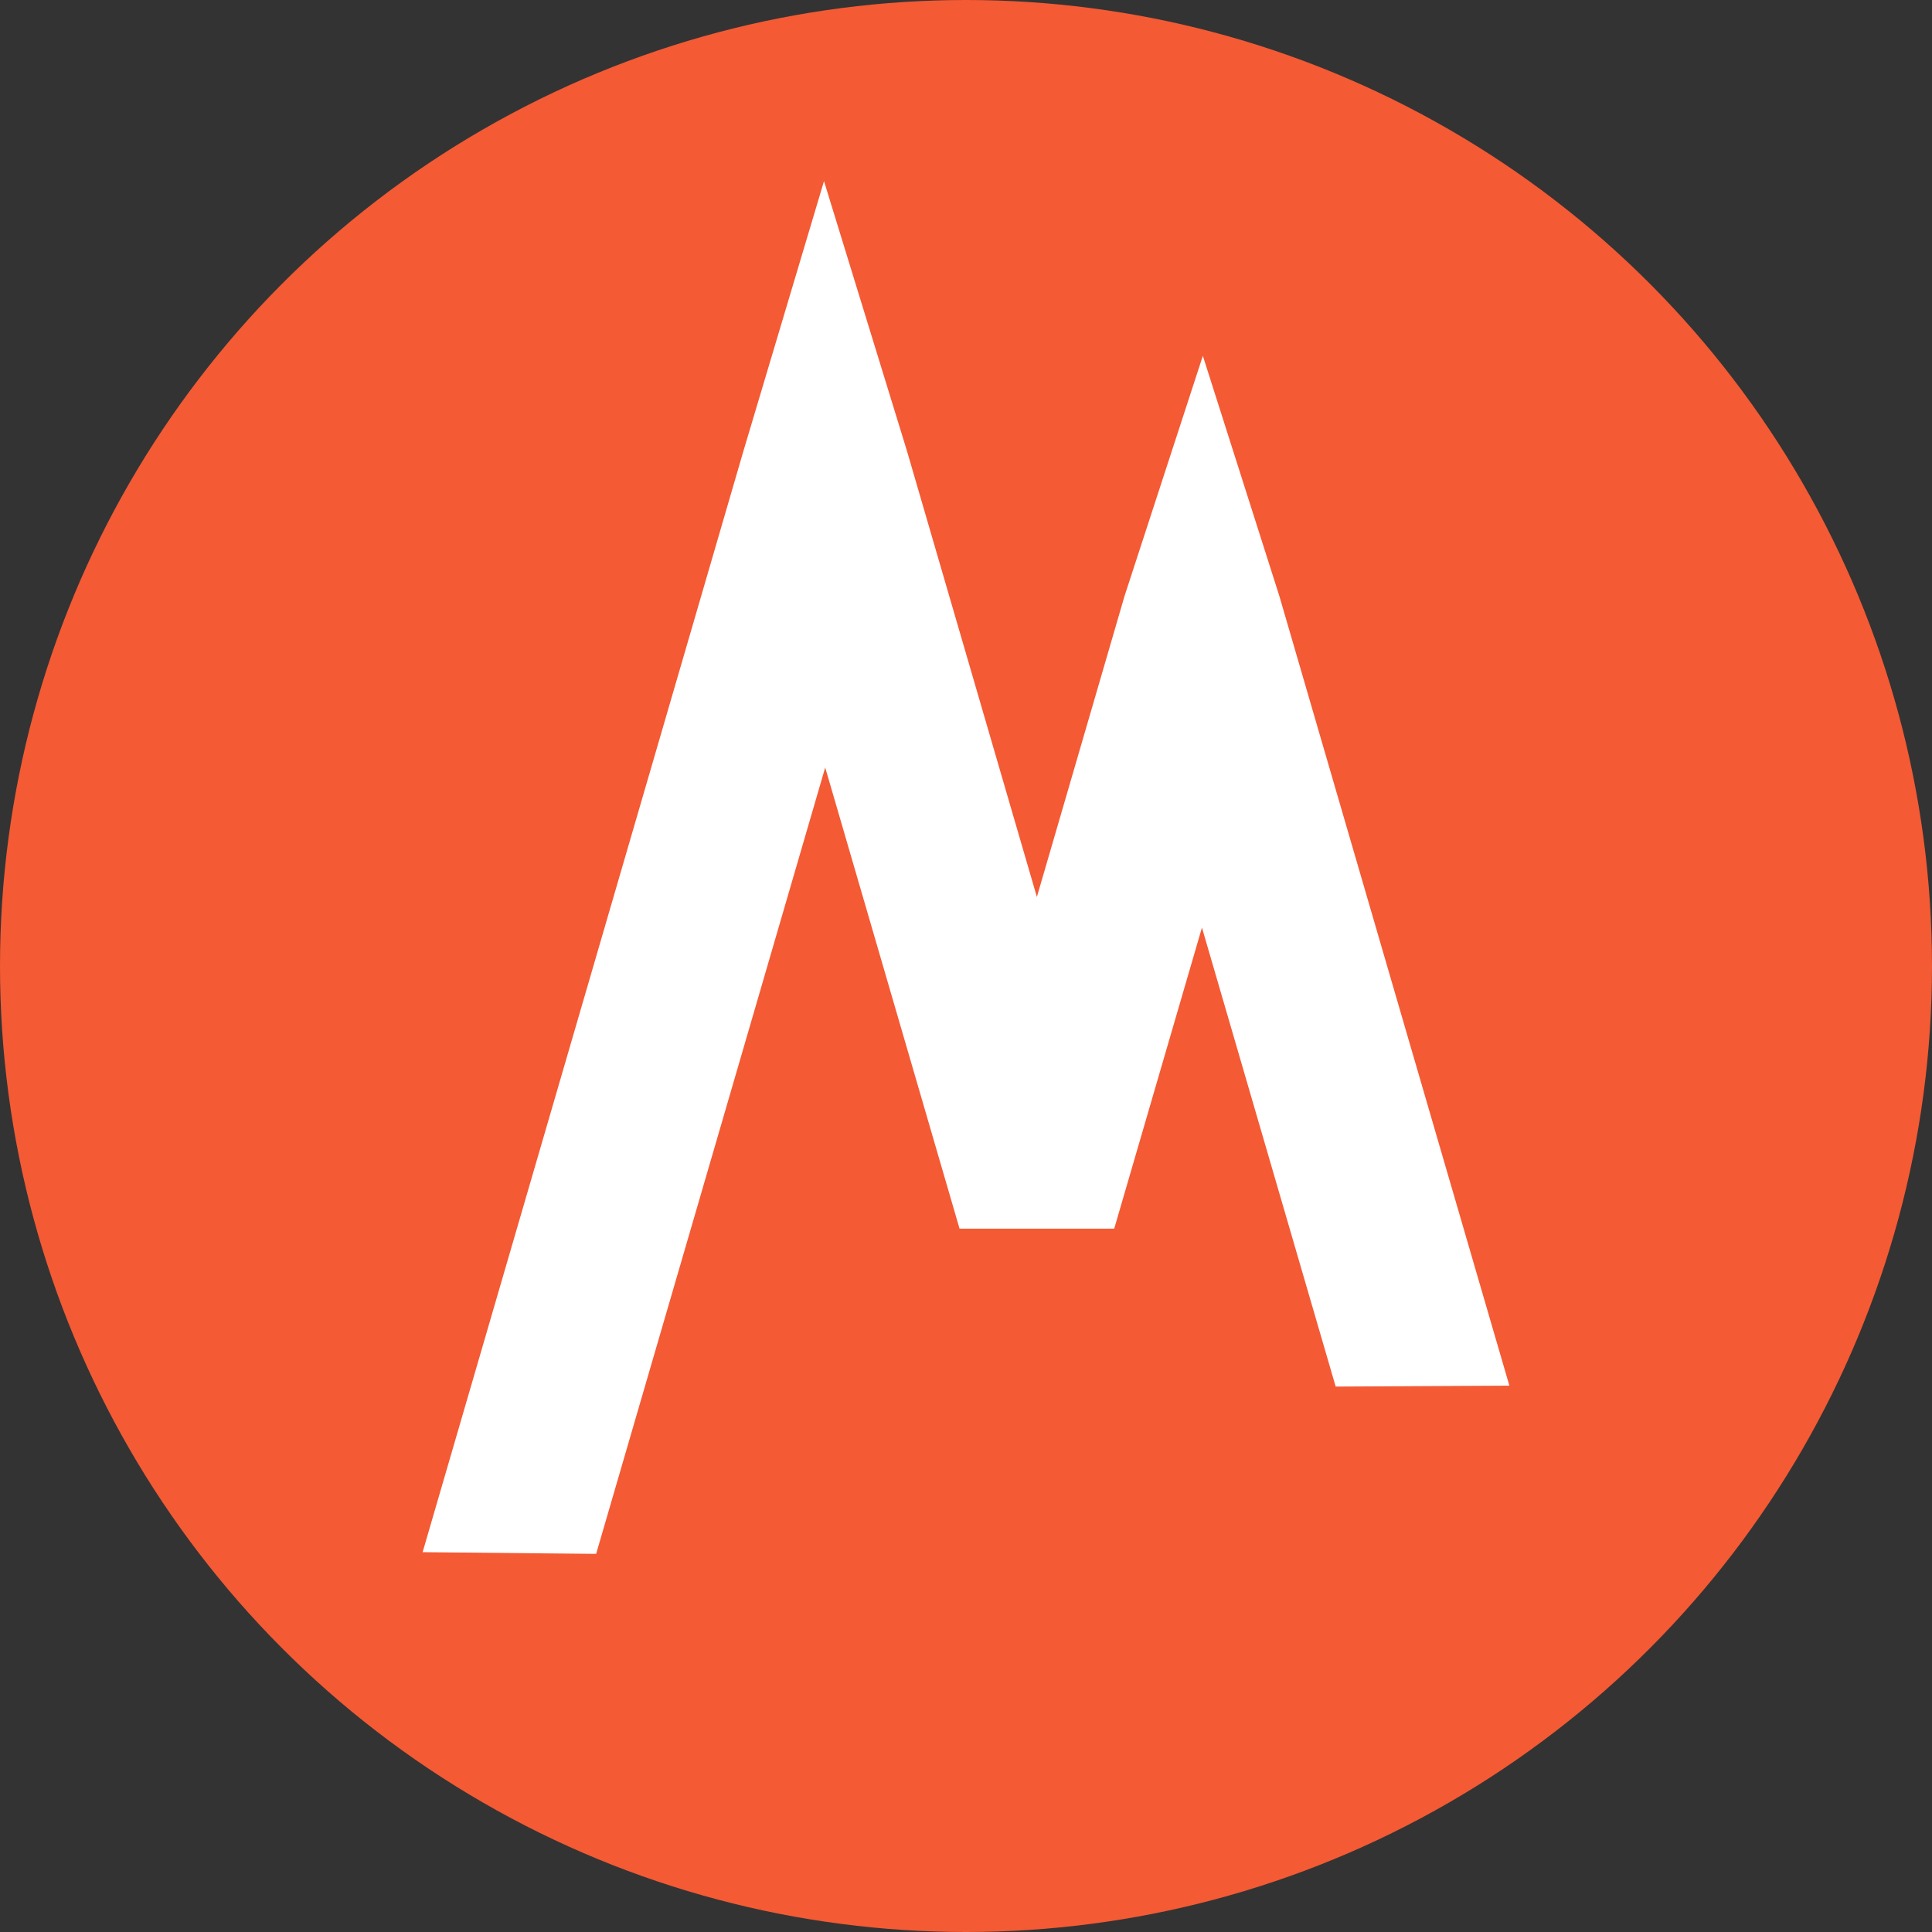
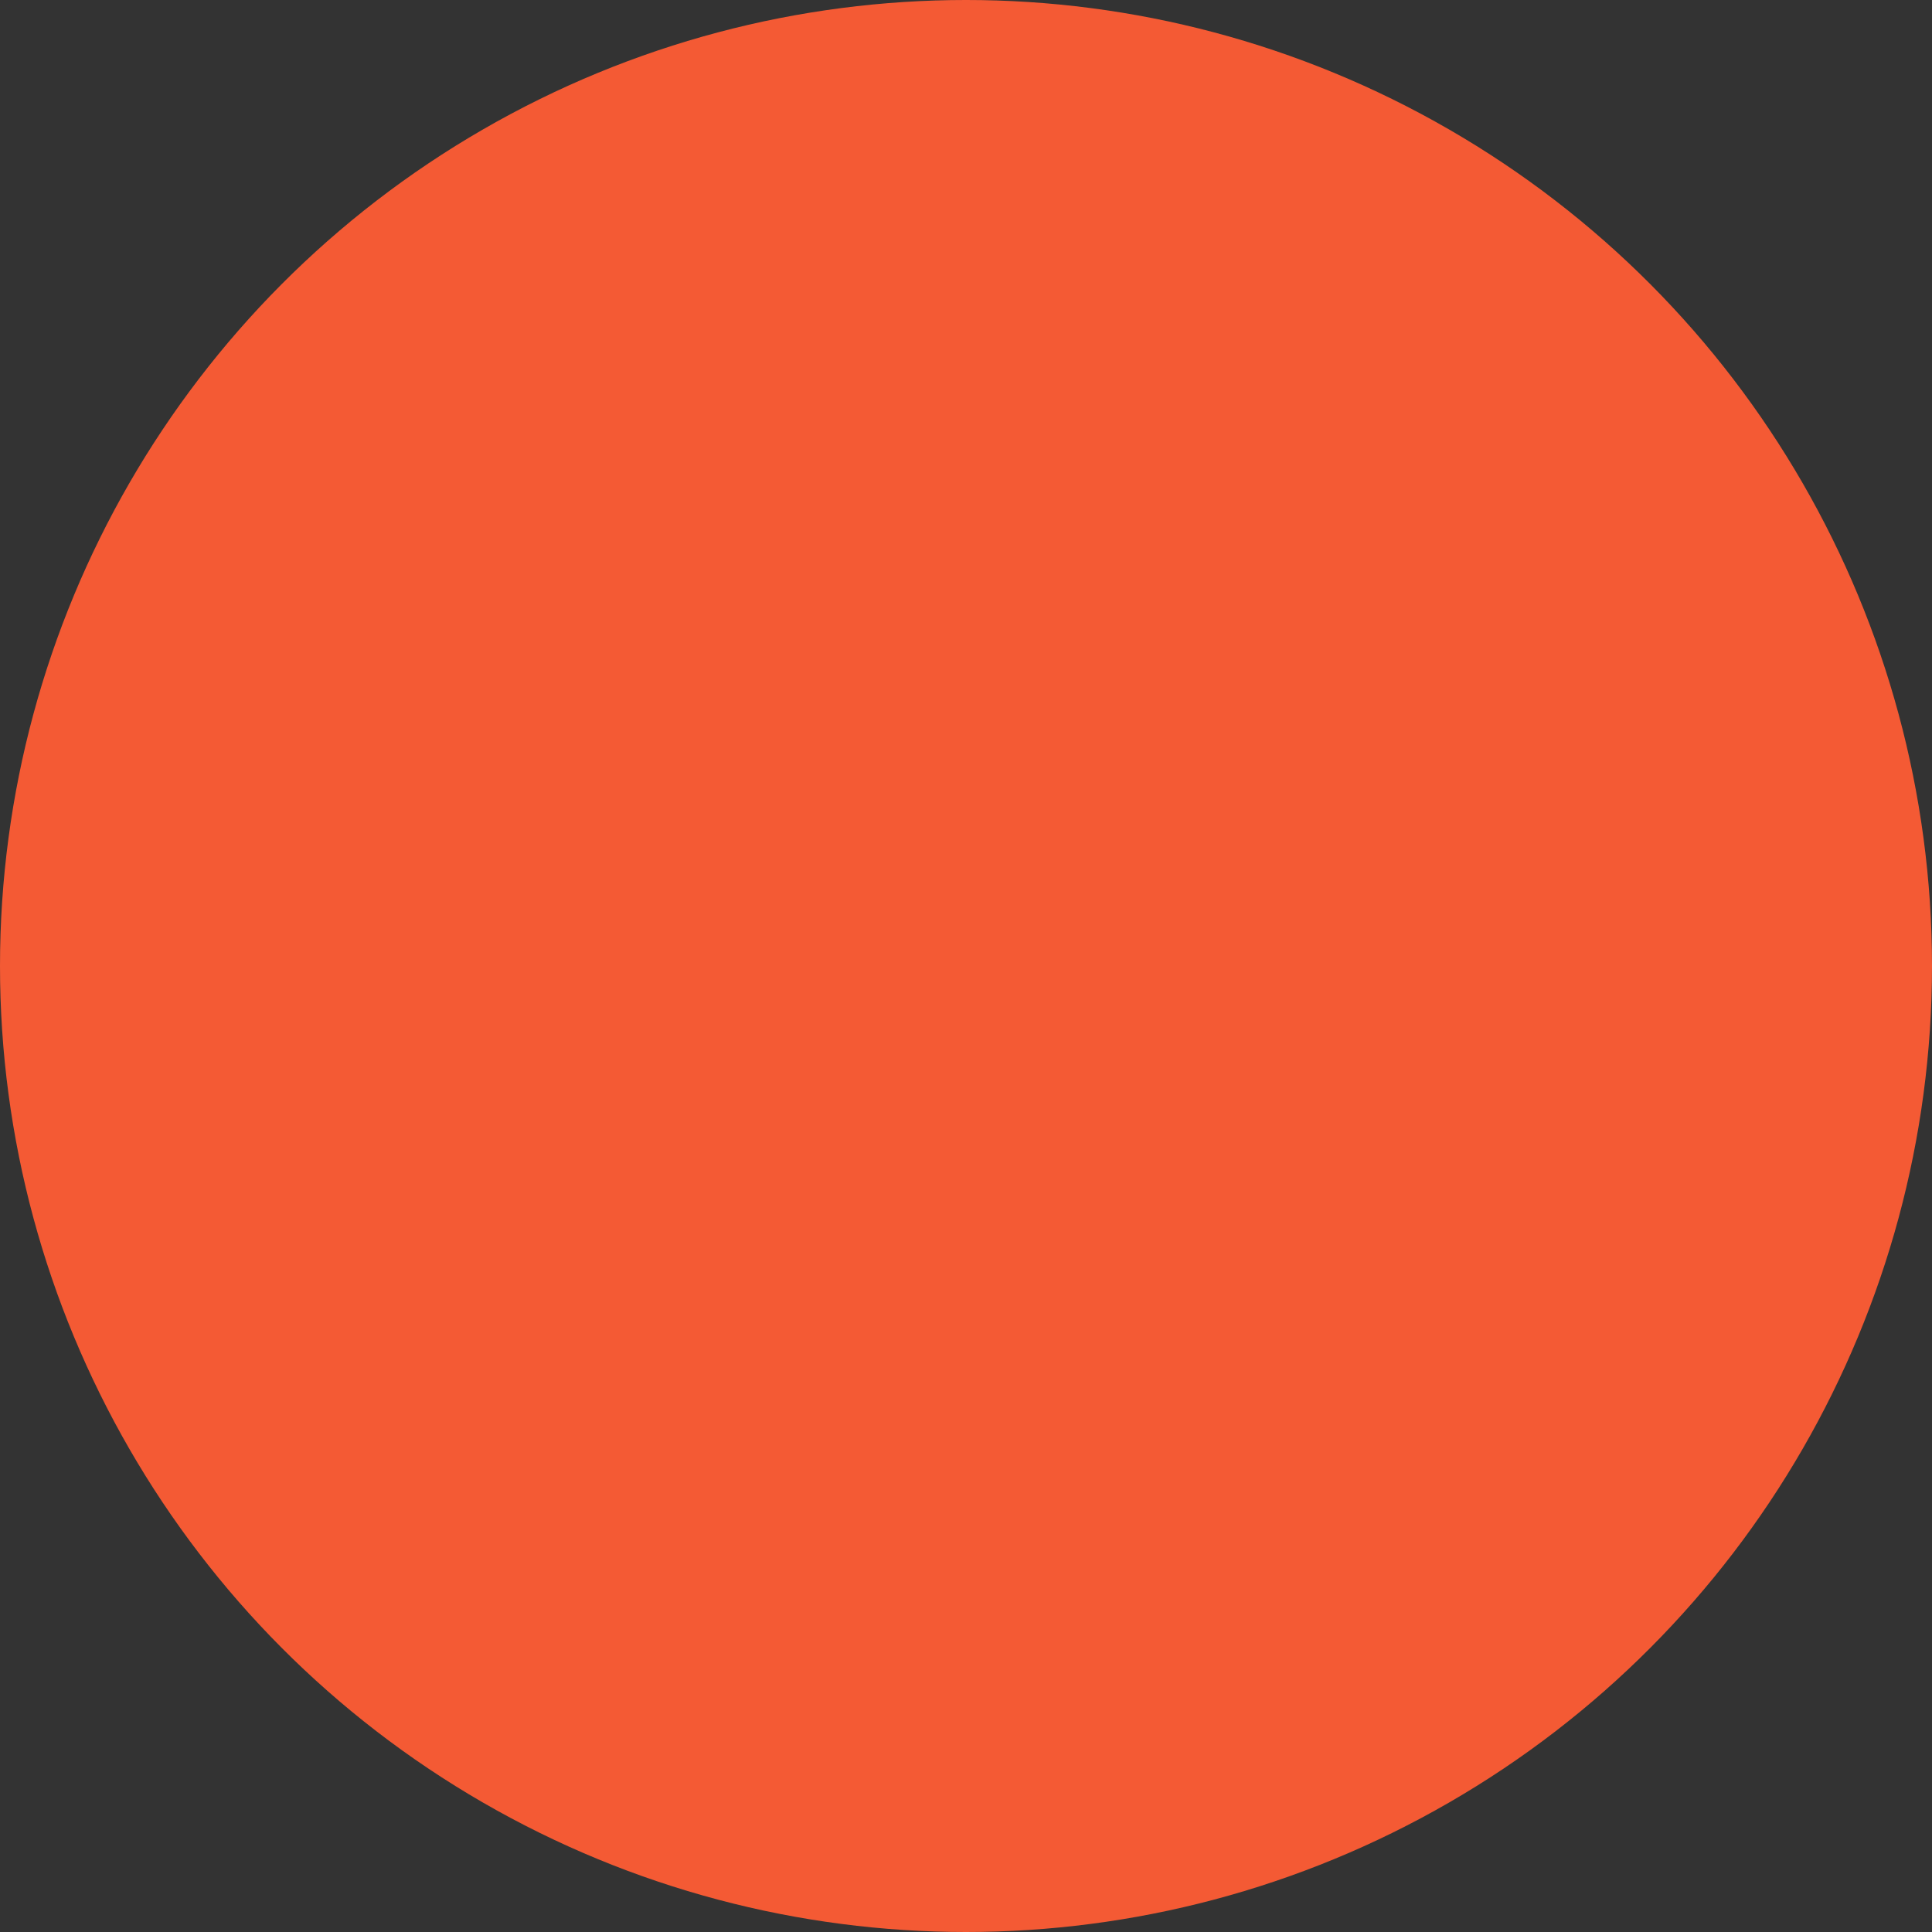
<svg xmlns="http://www.w3.org/2000/svg" version="1.1" viewBox="0 0 32 32" height="32px" width="32px">
  <rect x="0" y="0" width="32" height="32" fill="#333333" stroke="none" />
  <title>编组 2</title>
  <g fill-rule="evenodd" fill="none" stroke-width="1" stroke="none" id="页面-1">
    <g id="编组-2">
      <circle r="16" cy="16" cx="16" fill="#F45A34" id="椭圆形" />
      <g fill="#FFFFFF" transform="translate(7, 3)" id="编组">
-         <polygon points="18 19.951 14.19 6.872 12.923 2.894 11.626 6.872 10.174 11.856 8.023 4.472 6.648 0 5.313 4.472 0 22.709 2.874 22.737 6.668 9.712 8.893 17.35 10.219 17.35 11.455 17.35 12.908 12.364 15.123 19.966" id="Fill-15" />
-       </g>
+         </g>
    </g>
  </g>
</svg>